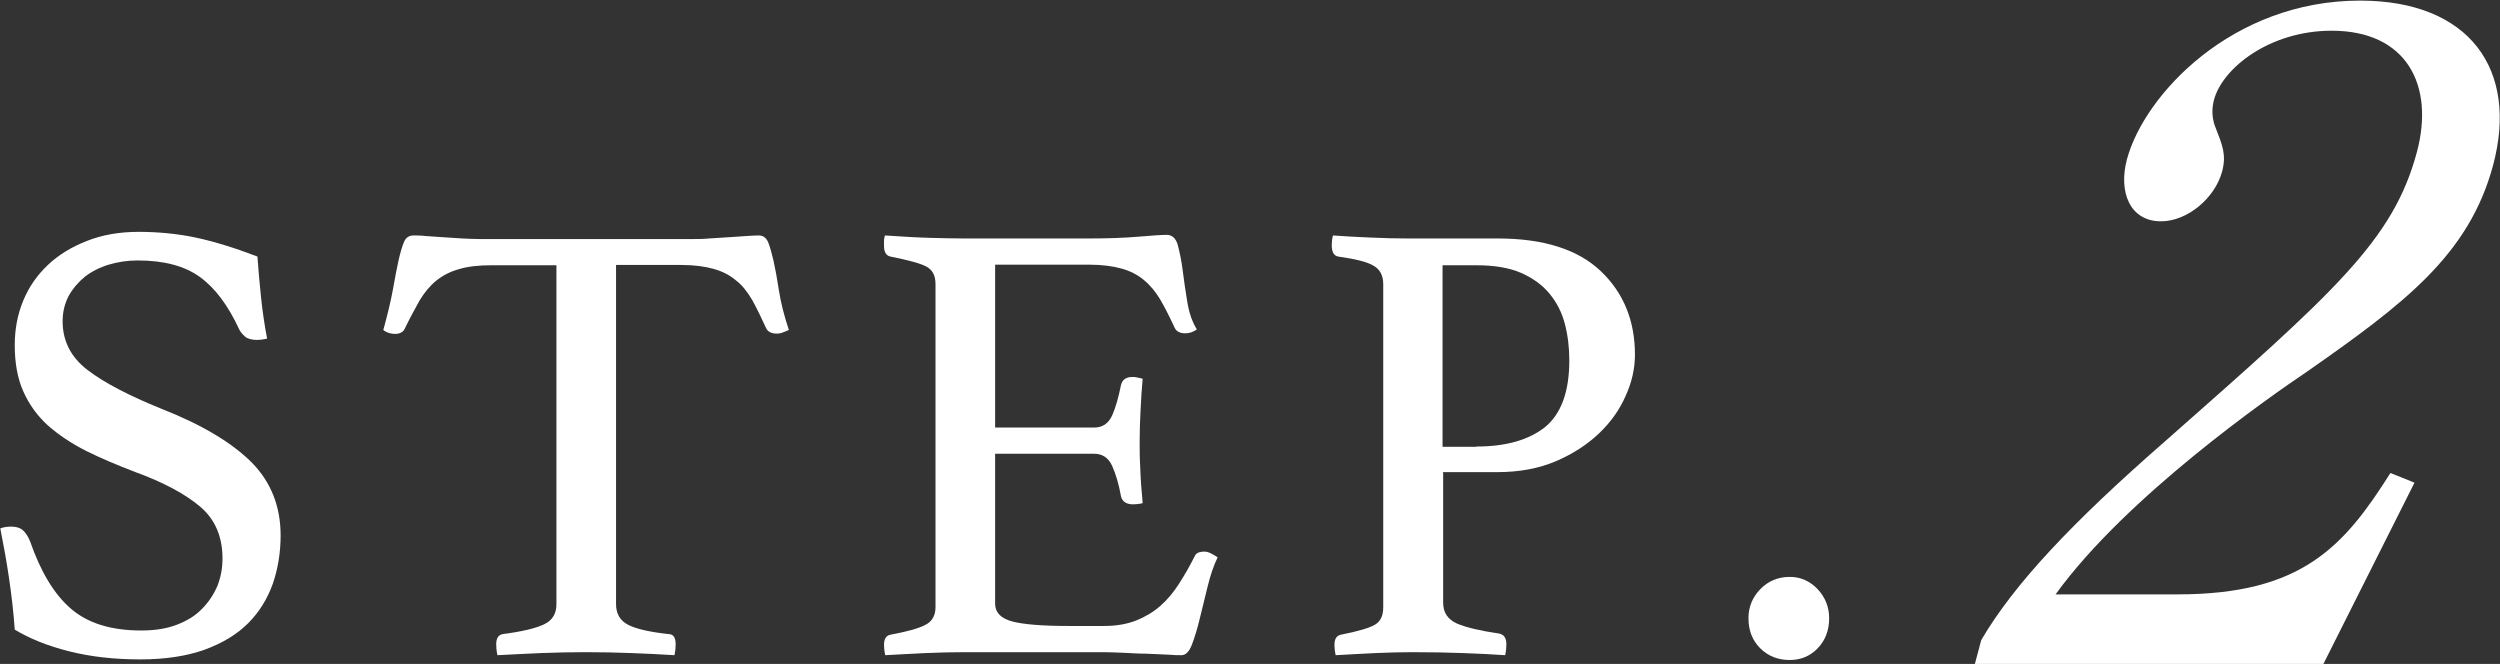
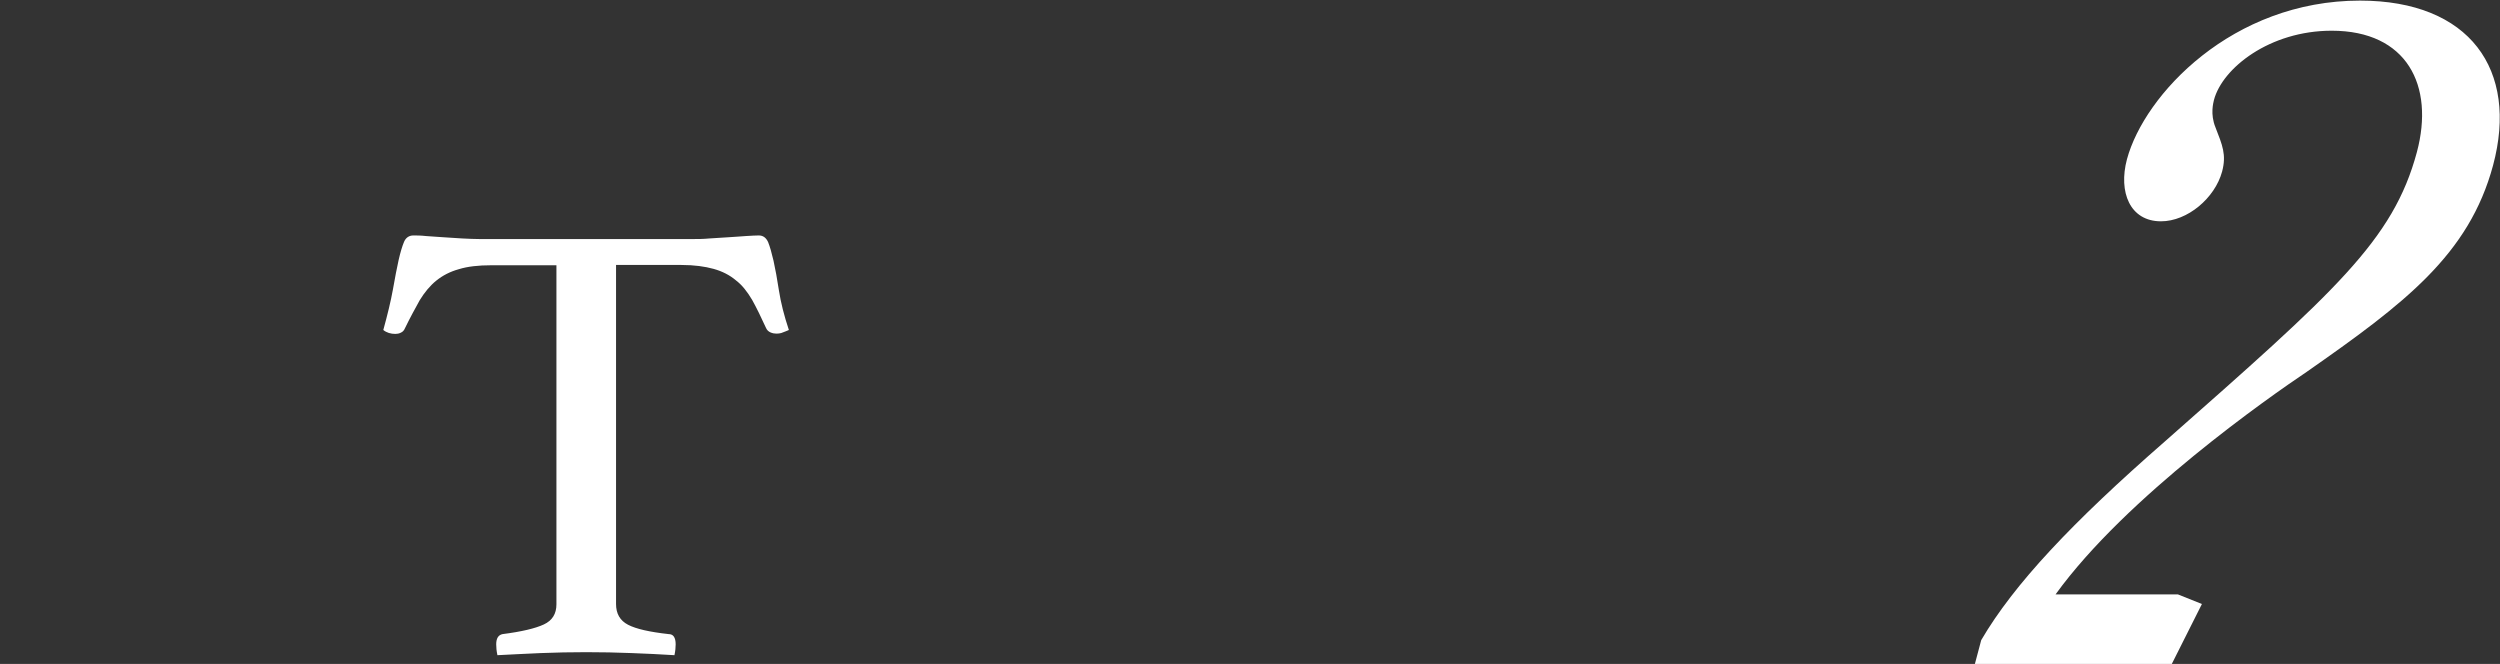
<svg xmlns="http://www.w3.org/2000/svg" id="Layer_1" data-name="Layer 1" viewBox="0 0 83.03 22.05">
  <rect x="0" y="0" width="83.03" height="22.05" fill="#333333" stroke="none" />
  <defs>
    <style>
      .cls-1 {
        fill: #fff;
      }
    </style>
  </defs>
  <g>
-     <path class="cls-1" d="M8.86,11.25c-.14.03-.25.04-.32.04-.18,0-.32-.04-.4-.11s-.15-.15-.19-.23c-.37-.8-.8-1.38-1.31-1.75-.51-.37-1.2-.55-2.07-.55-.34,0-.66.05-.96.14-.3.09-.57.23-.79.4-.22.18-.4.39-.54.64-.13.25-.2.53-.2.84,0,.66.28,1.2.83,1.62.55.42,1.37.85,2.46,1.29,1.35.53,2.34,1.13,2.99,1.78.64.65.96,1.46.96,2.42,0,.58-.09,1.11-.26,1.61-.18.5-.45.94-.82,1.31-.37.37-.85.66-1.45.88-.59.21-1.3.32-2.13.32-.87,0-1.66-.09-2.37-.27-.71-.18-1.31-.42-1.8-.72-.04-.59-.11-1.16-.19-1.71-.08-.55-.18-1.1-.29-1.65.1-.04.22-.06.36-.06.17,0,.3.04.39.12.09.08.17.2.24.37.35,1.01.8,1.76,1.36,2.24.56.48,1.33.72,2.33.72.45,0,.84-.06,1.18-.19.34-.13.62-.3.84-.53.22-.22.39-.48.51-.76.11-.28.17-.58.17-.91,0-.73-.25-1.31-.75-1.73s-1.21-.8-2.14-1.14c-.6-.23-1.15-.46-1.65-.71-.49-.25-.91-.53-1.27-.85-.35-.32-.62-.7-.81-1.13-.19-.43-.28-.94-.28-1.53,0-.52.09-1.01.28-1.47.19-.46.46-.85.82-1.19s.79-.6,1.3-.8c.51-.2,1.08-.3,1.71-.3s1.29.06,1.9.19,1.29.34,2.05.63c.03.42.07.88.12,1.36.05.48.12.94.2,1.36Z" />
    <path class="cls-1" d="M20.46,8.8v11.26c0,.32.13.55.4.69s.72.24,1.35.31c.15,0,.23.11.23.34,0,.1-.01.22-.04.36-.45-.03-.92-.05-1.42-.07s-1-.03-1.51-.03-1,.01-1.51.03-1,.05-1.44.07c-.03-.14-.04-.26-.04-.36,0-.2.07-.31.21-.34.63-.08,1.09-.19,1.37-.32.28-.13.42-.35.42-.67v-11.26h-2.17c-.42,0-.78.04-1.07.13-.29.08-.54.21-.75.38-.21.17-.39.39-.55.65-.15.27-.32.58-.49.93-.03.07-.07.12-.14.15-.06.03-.12.04-.18.04-.15,0-.29-.04-.4-.13.14-.51.25-.96.32-1.35.07-.39.13-.72.19-.98.06-.26.12-.46.18-.6.06-.14.17-.21.31-.21.1,0,.24,0,.42.02.18.01.38.03.58.04.2.01.41.03.62.04.21.01.41.02.59.02h7.05c.17,0,.36,0,.57-.02.21-.01.42-.03.63-.04.21-.01.4-.03.58-.04.18-.01.32-.02.43-.02.14,0,.24.07.31.22.06.15.12.36.18.62.06.27.12.6.18.99.06.39.17.83.33,1.31-.07.03-.14.06-.2.08-.06.03-.14.04-.22.04-.06,0-.12-.01-.19-.04-.07-.03-.12-.08-.15-.15-.16-.35-.31-.66-.46-.93-.16-.27-.33-.49-.54-.65-.2-.17-.45-.3-.74-.38-.29-.08-.64-.13-1.07-.13h-2.17Z" />
-     <path class="cls-1" d="M33.05,8.8v5.4h3.29c.28,0,.48-.14.6-.41s.21-.61.29-1c.04-.18.17-.27.38-.27.04,0,.1,0,.17.02.07.01.13.03.17.04-.03.31-.05.66-.07,1.05-.02.39-.03.74-.03,1.03,0,.24,0,.53.02.88.01.34.04.73.08,1.17-.11.03-.22.04-.32.04-.22,0-.36-.09-.4-.27-.07-.39-.17-.73-.29-1-.12-.27-.32-.41-.6-.41h-3.29v4.98c0,.29.19.49.57.59.38.1,1.01.15,1.88.15h1.16c.41,0,.76-.06,1.07-.18.3-.12.57-.28.8-.48.23-.2.44-.45.62-.73.18-.28.36-.59.53-.93.04-.1.15-.15.32-.15.07,0,.14.02.22.06.08.04.15.08.22.13-.13.27-.24.59-.33.96-.09.37-.18.73-.26,1.06-.08.34-.17.63-.26.87-.09.24-.21.36-.35.36-.11,0-.27,0-.49-.02-.21-.01-.44-.02-.69-.03-.25,0-.5-.02-.75-.03-.25-.01-.47-.02-.65-.02h-4.62c-.41,0-.84.01-1.31.03s-.91.05-1.33.07c-.03-.14-.04-.25-.04-.34,0-.2.07-.31.21-.34.53-.1.92-.2,1.15-.32.23-.11.35-.31.35-.59v-10.74c0-.28-.1-.47-.31-.58s-.6-.21-1.19-.33c-.14-.03-.21-.15-.21-.36,0-.07,0-.13,0-.18,0-.05.02-.1.03-.16.6.04,1.11.07,1.52.08.41.01.77.02,1.1.02h4.16c.63,0,1.18-.02,1.65-.06.46-.04.77-.06.93-.06.18,0,.31.12.37.35s.12.51.16.83c.04.32.09.67.15,1.03.06.37.16.67.32.93-.11.08-.24.13-.38.13-.18,0-.3-.06-.36-.19-.17-.37-.33-.68-.48-.94-.16-.26-.33-.47-.54-.64-.2-.17-.45-.3-.74-.38-.29-.08-.64-.13-1.07-.13h-3.12Z" />
-     <path class="cls-1" d="M47.93,15.7v4.32c0,.32.15.55.46.69.31.13.77.24,1.39.33.17.03.25.15.25.36,0,.1-.01.22-.04.36-.41-.03-.87-.05-1.39-.07s-1.08-.03-1.69-.03c-.37,0-.78.01-1.24.03-.46.02-.9.05-1.31.07-.03-.14-.04-.25-.04-.34,0-.2.07-.31.21-.34.56-.11.94-.22,1.13-.33.19-.11.28-.3.28-.58v-10.74c0-.28-.11-.49-.33-.61-.22-.13-.61-.22-1.17-.3-.14-.03-.21-.15-.21-.38,0-.1.01-.2.04-.32.39.03.81.05,1.25.07.44.02.86.03,1.25.03h2.97c1.52,0,2.66.36,3.42,1.08.76.72,1.14,1.65,1.14,2.78,0,.45-.1.91-.31,1.37-.2.46-.5.88-.89,1.25-.39.37-.87.68-1.43.92-.57.24-1.21.36-1.93.36h-1.83ZM49.04,14.83c.98,0,1.74-.22,2.28-.65.53-.44.8-1.17.8-2.21,0-.44-.05-.84-.15-1.22-.1-.38-.27-.71-.51-1-.24-.29-.56-.52-.95-.69-.39-.17-.89-.25-1.48-.25h-1.12v6.03h1.12Z" />
-     <path class="cls-1" d="M58.07,20.53c0-.37.13-.69.39-.96.26-.27.59-.41.98-.41.37,0,.67.14.93.41.25.27.38.59.38.96,0,.41-.13.74-.38,1-.25.26-.56.39-.93.39-.39,0-.72-.13-.98-.39-.26-.26-.39-.59-.39-1Z" />
  </g>
-   <path class="cls-1" d="M77.16,22.05h-11.57l.21-.79c1.08-1.85,3.02-3.91,6.09-6.59,5.67-5,7.59-6.68,8.38-9.62.59-2.21-.33-4.03-2.83-4.03-2.06,0-3.63,1.24-3.91,2.3-.02.09-.13.47.05.91.23.59.37.91.22,1.47-.24.88-1.15,1.65-2.03,1.65-1.03,0-1.42-.97-1.13-2.06.58-2.15,3.5-5.27,7.74-5.27,3.65,0,5.27,2.3,4.42,5.47-.8,2.97-2.94,4.59-6.19,6.86-1.22.82-6,4.15-8.34,7.39h4.06c4.12,0,5.52-1.59,7.06-4.03l.8.32-3.03,6.03Z" />
+   <path class="cls-1" d="M77.16,22.05h-11.57l.21-.79c1.08-1.85,3.02-3.91,6.09-6.59,5.67-5,7.59-6.68,8.38-9.62.59-2.21-.33-4.03-2.83-4.03-2.06,0-3.63,1.24-3.91,2.3-.02.09-.13.47.05.91.23.59.37.91.22,1.47-.24.88-1.15,1.65-2.03,1.65-1.03,0-1.42-.97-1.13-2.06.58-2.15,3.5-5.27,7.74-5.27,3.65,0,5.27,2.3,4.42,5.47-.8,2.97-2.94,4.59-6.19,6.86-1.22.82-6,4.15-8.34,7.39h4.06l.8.32-3.03,6.03Z" />
</svg>